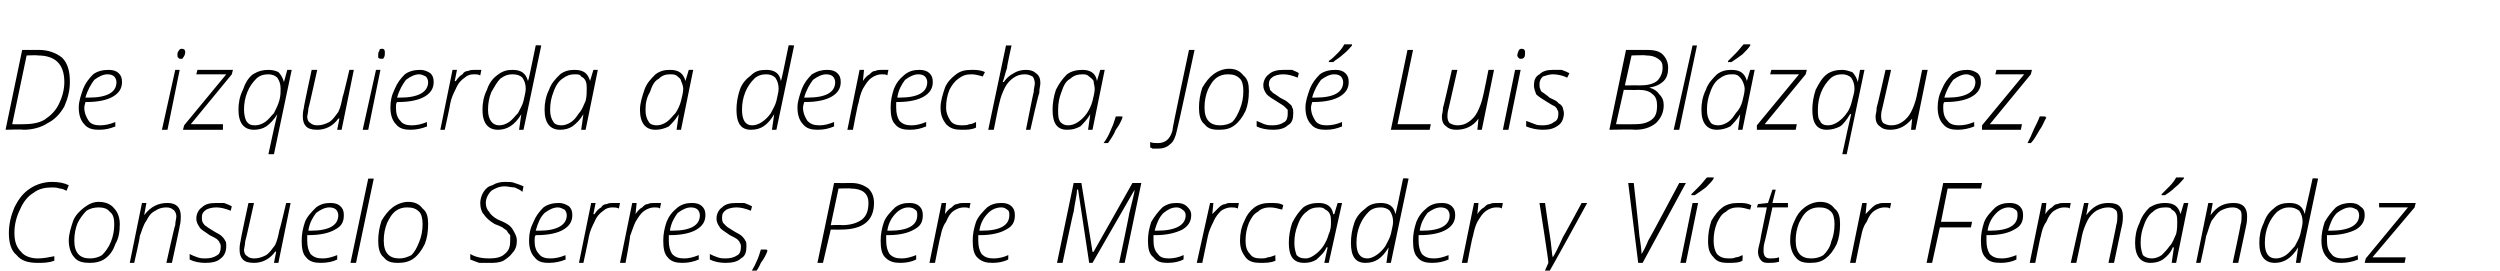
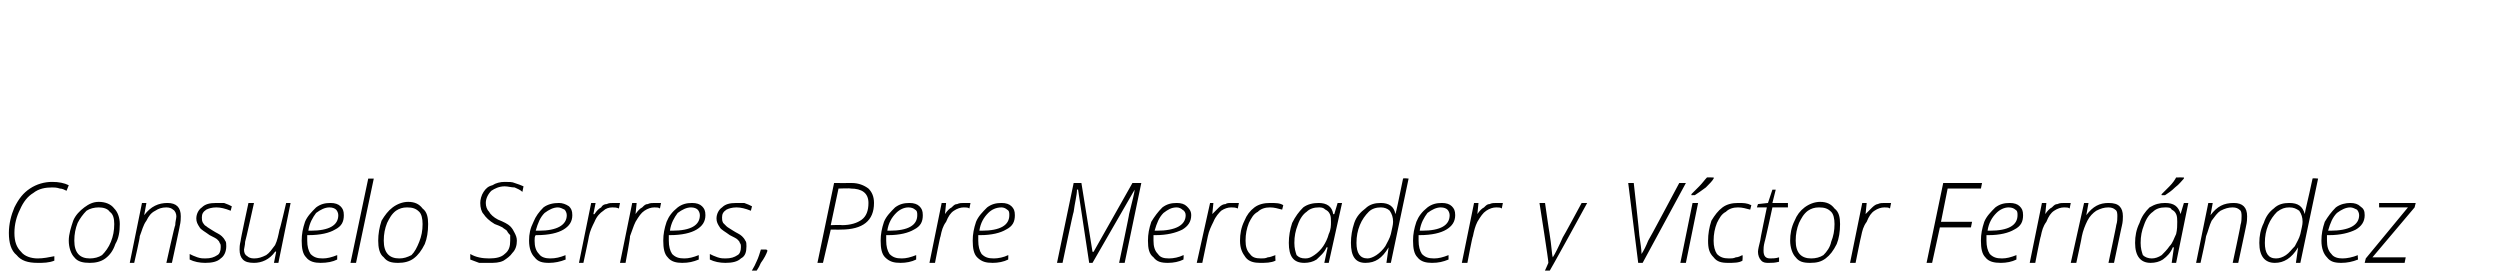
<svg xmlns="http://www.w3.org/2000/svg" version="1.1" width="225.4px" height="24.4px" viewBox="0 -4 225.4 24.4" style="top:-4px">
  <desc>De izquierda a derecha, Jos Luis Bl zquez, Consuelo Serres, Pere Mercader y V ctor Fern ndez</desc>
  <defs />
  <g id="Polygon95345">
    <path d="M 4.7 12.9 C 4.1 12.9 3.5 13 3 13.4 C 2.5 13.7 2.1 14.2 1.8 14.9 C 1.5 15.5 1.3 16.2 1.3 17 C 1.3 17.8 1.5 18.3 1.9 18.7 C 2.2 19.1 2.8 19.3 3.4 19.3 C 3.9 19.3 4.4 19.2 4.9 19.1 C 4.9 19.1 4.9 19.5 4.9 19.5 C 4.4 19.7 3.9 19.7 3.4 19.7 C 2.5 19.7 1.9 19.5 1.5 19 C 1 18.6 0.8 17.9 0.8 17 C 0.8 16.2 1 15.4 1.3 14.7 C 1.7 13.9 2.1 13.4 2.7 13 C 3.3 12.6 4 12.4 4.7 12.4 C 5.3 12.4 5.8 12.5 6.2 12.7 C 6.2 12.7 6 13.2 6 13.2 C 5.8 13.1 5.6 13 5.4 13 C 5.1 12.9 4.9 12.9 4.7 12.9 Z M 8.9 14.2 C 9.5 14.2 10 14.4 10.3 14.8 C 10.6 15.1 10.8 15.6 10.8 16.2 C 10.8 16.9 10.7 17.5 10.4 18 C 10.2 18.6 9.9 19 9.5 19.3 C 9.1 19.6 8.6 19.7 8.1 19.7 C 7.5 19.7 7 19.6 6.7 19.2 C 6.4 18.9 6.2 18.3 6.2 17.7 C 6.2 17.1 6.4 16.5 6.6 15.9 C 6.8 15.4 7.2 15 7.6 14.7 C 8 14.4 8.4 14.2 8.9 14.2 Z M 8.9 14.7 C 8.5 14.7 8.1 14.8 7.8 15 C 7.5 15.3 7.2 15.7 7 16.1 C 6.8 16.6 6.7 17.1 6.7 17.7 C 6.7 18.8 7.2 19.3 8.1 19.3 C 8.5 19.3 8.9 19.2 9.2 19 C 9.5 18.7 9.8 18.3 10 17.8 C 10.2 17.3 10.3 16.8 10.3 16.2 C 10.3 15.7 10.2 15.3 9.9 15.1 C 9.7 14.8 9.3 14.7 8.9 14.7 Z M 15 19.7 C 15 19.7 15.76 16.27 15.8 16.3 C 15.8 16 15.9 15.7 15.9 15.5 C 15.9 15.3 15.8 15 15.6 14.9 C 15.5 14.8 15.3 14.7 15 14.7 C 14.6 14.7 14.3 14.8 14 15 C 13.6 15.2 13.4 15.5 13.2 15.9 C 12.9 16.3 12.8 16.8 12.6 17.3 C 12.65 17.32 12.1 19.7 12.1 19.7 L 11.7 19.7 L 12.8 14.3 L 13.2 14.3 L 13 15.4 C 13 15.4 13.05 15.42 13 15.4 C 13.6 14.6 14.3 14.3 15.1 14.3 C 15.5 14.3 15.8 14.4 16 14.6 C 16.2 14.8 16.3 15.1 16.3 15.5 C 16.3 15.7 16.3 16 16.2 16.4 C 16.23 16.36 15.5 19.7 15.5 19.7 L 15 19.7 Z M 20.4 18.2 C 20.4 18.7 20.2 19.1 19.9 19.3 C 19.6 19.6 19.1 19.7 18.5 19.7 C 18 19.7 17.5 19.6 17.1 19.4 C 17.1 19.4 17.1 18.9 17.1 18.9 C 17.3 19 17.5 19.1 17.8 19.2 C 18.1 19.3 18.3 19.3 18.5 19.3 C 19 19.3 19.3 19.2 19.6 19 C 19.8 18.9 19.9 18.6 19.9 18.3 C 19.9 18.1 19.9 18 19.8 17.9 C 19.8 17.8 19.7 17.7 19.6 17.6 C 19.5 17.5 19.3 17.4 18.9 17.2 C 18.5 16.9 18.1 16.7 18 16.5 C 17.8 16.2 17.7 16 17.7 15.7 C 17.7 15.3 17.9 14.9 18.2 14.7 C 18.5 14.4 18.9 14.3 19.5 14.3 C 19.7 14.3 20 14.3 20.2 14.3 C 20.5 14.4 20.7 14.5 20.9 14.6 C 20.9 14.6 20.8 15 20.8 15 C 20.3 14.8 19.9 14.7 19.5 14.7 C 19.1 14.7 18.8 14.8 18.6 14.9 C 18.3 15.1 18.2 15.3 18.2 15.6 C 18.2 15.8 18.2 15.9 18.3 16.1 C 18.4 16.2 18.4 16.3 18.6 16.4 C 18.7 16.5 18.9 16.6 19.2 16.8 C 19.5 17 19.8 17.1 20 17.3 C 20.1 17.4 20.2 17.5 20.3 17.7 C 20.4 17.8 20.4 18 20.4 18.2 Z M 22.9 14.3 C 22.9 14.3 22.14 17.75 22.1 17.8 C 22.1 18.1 22 18.4 22 18.5 C 22 18.8 22.1 19 22.3 19.1 C 22.4 19.2 22.6 19.3 22.9 19.3 C 23.3 19.3 23.6 19.2 24 19 C 24.3 18.8 24.5 18.5 24.8 18.1 C 25 17.7 25.1 17.2 25.2 16.7 C 25.24 16.71 25.8 14.3 25.8 14.3 L 26.2 14.3 L 25.1 19.7 L 24.7 19.7 L 24.9 18.7 C 24.9 18.7 24.82 18.65 24.8 18.7 C 24.3 19.4 23.6 19.7 22.9 19.7 C 22.4 19.7 22.1 19.6 21.9 19.4 C 21.7 19.2 21.6 18.9 21.6 18.5 C 21.6 18.3 21.6 18.1 21.7 17.7 C 21.66 17.71 22.4 14.3 22.4 14.3 L 22.9 14.3 Z M 30.4 19.4 C 30 19.6 29.5 19.7 28.9 19.7 C 28.4 19.7 27.9 19.6 27.6 19.2 C 27.3 18.9 27.2 18.4 27.2 17.7 C 27.2 17.1 27.3 16.6 27.5 16 C 27.7 15.5 28.1 15.1 28.5 14.7 C 28.9 14.4 29.3 14.3 29.8 14.3 C 30.2 14.3 30.5 14.4 30.7 14.6 C 30.9 14.8 31 15 31 15.4 C 31 16 30.8 16.4 30.2 16.7 C 29.7 17 28.9 17.2 27.8 17.2 C 27.8 17.2 27.7 17.2 27.7 17.2 C 27.7 17.3 27.7 17.5 27.7 17.7 C 27.7 18.2 27.8 18.6 28 18.9 C 28.3 19.2 28.6 19.3 29.1 19.3 C 29.5 19.3 29.9 19.2 30.4 19 C 30.41 18.95 30.4 19.4 30.4 19.4 C 30.4 19.4 30.41 19.41 30.4 19.4 Z M 29.7 14.7 C 29.3 14.7 28.9 14.9 28.5 15.2 C 28.2 15.6 27.9 16.1 27.8 16.8 C 27.8 16.8 28 16.8 28 16.8 C 29.7 16.8 30.5 16.3 30.5 15.4 C 30.5 15.2 30.4 15 30.3 14.9 C 30.2 14.8 30 14.7 29.7 14.7 Z M 32.1 19.7 L 31.6 19.7 L 33.2 12.1 L 33.7 12.1 L 32.1 19.7 Z M 36.8 14.2 C 37.4 14.2 37.8 14.4 38.1 14.8 C 38.5 15.1 38.6 15.6 38.6 16.2 C 38.6 16.9 38.5 17.5 38.3 18 C 38 18.6 37.7 19 37.3 19.3 C 36.9 19.6 36.4 19.7 35.9 19.7 C 35.3 19.7 34.9 19.6 34.6 19.2 C 34.2 18.9 34.1 18.3 34.1 17.7 C 34.1 17.1 34.2 16.5 34.4 15.9 C 34.7 15.4 35 15 35.4 14.7 C 35.8 14.4 36.3 14.2 36.8 14.2 Z M 36.7 14.7 C 36.3 14.7 36 14.8 35.7 15 C 35.3 15.3 35.1 15.7 34.9 16.1 C 34.7 16.6 34.6 17.1 34.6 17.7 C 34.6 18.8 35.1 19.3 36 19.3 C 36.4 19.3 36.7 19.2 37.1 19 C 37.4 18.7 37.6 18.3 37.8 17.8 C 38 17.3 38.1 16.8 38.1 16.2 C 38.1 15.7 38 15.3 37.8 15.1 C 37.5 14.8 37.2 14.7 36.7 14.7 Z M 46.6 17.7 C 46.6 18.1 46.5 18.5 46.2 18.8 C 46 19.1 45.7 19.3 45.4 19.5 C 45 19.7 44.6 19.7 44.1 19.7 C 43.8 19.7 43.5 19.7 43.2 19.7 C 42.9 19.6 42.7 19.5 42.4 19.4 C 42.4 19.4 42.4 18.9 42.4 18.9 C 42.9 19.2 43.5 19.3 44.1 19.3 C 44.7 19.3 45.2 19.2 45.5 18.9 C 45.9 18.6 46 18.2 46 17.7 C 46 17.5 46 17.4 46 17.2 C 45.9 17.1 45.8 17 45.7 16.8 C 45.6 16.7 45.4 16.6 45.3 16.5 C 45.1 16.4 44.9 16.3 44.6 16.2 C 44.1 15.9 43.8 15.6 43.6 15.3 C 43.4 15.1 43.3 14.7 43.3 14.3 C 43.3 14 43.4 13.6 43.6 13.3 C 43.8 13 44 12.8 44.4 12.7 C 44.7 12.5 45.1 12.4 45.5 12.4 C 45.9 12.4 46.2 12.4 46.4 12.5 C 46.7 12.6 47 12.7 47.2 12.8 C 47.2 12.8 47.1 13.3 47.1 13.3 C 46.9 13.1 46.6 13 46.4 12.9 C 46.1 12.9 45.8 12.8 45.5 12.8 C 45 12.8 44.6 13 44.3 13.2 C 44 13.5 43.8 13.9 43.8 14.3 C 43.8 14.6 43.9 14.9 44.1 15.1 C 44.2 15.3 44.5 15.6 44.9 15.8 C 45.4 16 45.8 16.2 46 16.4 C 46.2 16.6 46.3 16.8 46.4 17 C 46.5 17.2 46.6 17.4 46.6 17.7 Z M 51 19.4 C 50.5 19.6 50 19.7 49.5 19.7 C 48.9 19.7 48.5 19.6 48.2 19.2 C 47.9 18.9 47.7 18.4 47.7 17.7 C 47.7 17.1 47.8 16.6 48.1 16 C 48.3 15.5 48.6 15.1 49 14.7 C 49.4 14.4 49.9 14.3 50.4 14.3 C 50.7 14.3 51 14.4 51.3 14.6 C 51.5 14.8 51.6 15 51.6 15.4 C 51.6 16 51.3 16.4 50.8 16.7 C 50.3 17 49.5 17.2 48.4 17.2 C 48.4 17.2 48.3 17.2 48.3 17.2 C 48.2 17.3 48.2 17.5 48.2 17.7 C 48.2 18.2 48.3 18.6 48.6 18.9 C 48.8 19.2 49.2 19.3 49.6 19.3 C 50.1 19.3 50.5 19.2 51 19 C 50.97 18.95 51 19.4 51 19.4 C 51 19.4 50.97 19.41 51 19.4 Z M 50.3 14.7 C 49.9 14.7 49.5 14.9 49.1 15.2 C 48.7 15.6 48.5 16.1 48.3 16.8 C 48.3 16.8 48.6 16.8 48.6 16.8 C 50.2 16.8 51.1 16.3 51.1 15.4 C 51.1 15.2 51 15 50.9 14.9 C 50.7 14.8 50.5 14.7 50.3 14.7 Z M 55.3 14.3 C 55.5 14.3 55.7 14.3 55.9 14.3 C 55.9 14.3 55.8 14.8 55.8 14.8 C 55.6 14.7 55.4 14.7 55.2 14.7 C 54.9 14.7 54.6 14.8 54.4 15 C 54.1 15.2 53.8 15.5 53.6 16 C 53.4 16.4 53.2 16.8 53.1 17.3 C 53.12 17.3 52.6 19.7 52.6 19.7 L 52.2 19.7 L 53.3 14.3 L 53.7 14.3 L 53.5 15.3 C 53.5 15.3 53.56 15.34 53.6 15.3 C 53.8 15 54 14.8 54.2 14.7 C 54.3 14.5 54.5 14.4 54.7 14.4 C 54.9 14.3 55.1 14.3 55.3 14.3 Z M 59 14.3 C 59.2 14.3 59.4 14.3 59.6 14.3 C 59.6 14.3 59.5 14.8 59.5 14.8 C 59.4 14.7 59.2 14.7 59 14.7 C 58.7 14.7 58.4 14.8 58.1 15 C 57.8 15.2 57.6 15.5 57.3 16 C 57.1 16.4 57 16.8 56.8 17.3 C 56.85 17.3 56.4 19.7 56.4 19.7 L 55.9 19.7 L 57 14.3 L 57.4 14.3 L 57.3 15.3 C 57.3 15.3 57.29 15.34 57.3 15.3 C 57.5 15 57.7 14.8 57.9 14.7 C 58.1 14.5 58.2 14.4 58.4 14.4 C 58.6 14.3 58.8 14.3 59 14.3 Z M 63 19.4 C 62.5 19.6 62.1 19.7 61.5 19.7 C 61 19.7 60.5 19.6 60.2 19.2 C 59.9 18.9 59.8 18.4 59.8 17.7 C 59.8 17.1 59.9 16.6 60.1 16 C 60.3 15.5 60.6 15.1 61.1 14.7 C 61.5 14.4 61.9 14.3 62.4 14.3 C 62.8 14.3 63.1 14.4 63.3 14.6 C 63.5 14.8 63.6 15 63.6 15.4 C 63.6 16 63.3 16.4 62.8 16.7 C 62.3 17 61.5 17.2 60.4 17.2 C 60.4 17.2 60.3 17.2 60.3 17.2 C 60.3 17.3 60.3 17.5 60.3 17.7 C 60.3 18.2 60.4 18.6 60.6 18.9 C 60.9 19.2 61.2 19.3 61.7 19.3 C 62.1 19.3 62.5 19.2 63 19 C 63 18.95 63 19.4 63 19.4 C 63 19.4 63 19.41 63 19.4 Z M 62.3 14.7 C 61.9 14.7 61.5 14.9 61.1 15.2 C 60.8 15.6 60.5 16.1 60.4 16.8 C 60.4 16.8 60.6 16.8 60.6 16.8 C 62.3 16.8 63.1 16.3 63.1 15.4 C 63.1 15.2 63 15 62.9 14.9 C 62.8 14.8 62.6 14.7 62.3 14.7 Z M 67.3 18.2 C 67.3 18.7 67.2 19.1 66.8 19.3 C 66.5 19.6 66 19.7 65.4 19.7 C 64.9 19.7 64.4 19.6 64 19.4 C 64 19.4 64 18.9 64 18.9 C 64.2 19 64.4 19.1 64.7 19.2 C 65 19.3 65.2 19.3 65.4 19.3 C 65.9 19.3 66.2 19.2 66.5 19 C 66.7 18.9 66.8 18.6 66.8 18.3 C 66.8 18.1 66.8 18 66.7 17.9 C 66.7 17.8 66.6 17.7 66.5 17.6 C 66.4 17.5 66.2 17.4 65.8 17.2 C 65.4 16.9 65 16.7 64.9 16.5 C 64.7 16.2 64.6 16 64.6 15.7 C 64.6 15.3 64.8 14.9 65.1 14.7 C 65.4 14.4 65.8 14.3 66.4 14.3 C 66.6 14.3 66.9 14.3 67.1 14.3 C 67.4 14.4 67.6 14.5 67.8 14.6 C 67.8 14.6 67.7 15 67.7 15 C 67.2 14.8 66.8 14.7 66.4 14.7 C 66 14.7 65.7 14.8 65.5 14.9 C 65.2 15.1 65.1 15.3 65.1 15.6 C 65.1 15.8 65.1 15.9 65.2 16.1 C 65.3 16.2 65.4 16.3 65.5 16.4 C 65.6 16.5 65.8 16.6 66.1 16.8 C 66.4 17 66.7 17.1 66.9 17.3 C 67 17.4 67.1 17.5 67.2 17.7 C 67.3 17.8 67.3 18 67.3 18.2 Z M 69.1 18.5 C 69.1 18.5 69.19 18.6 69.2 18.6 C 69.1 18.9 68.9 19.3 68.6 19.7 C 68.4 20.2 68.1 20.6 67.8 20.9 C 67.8 20.9 67.5 20.9 67.5 20.9 C 67.7 20.5 68 20.1 68.2 19.6 C 68.4 19.2 68.5 18.8 68.6 18.5 C 68.61 18.49 69.1 18.5 69.1 18.5 Z M 78.8 14.3 C 78.8 15.9 77.8 16.7 75.8 16.7 C 75.83 16.71 74.9 16.7 74.9 16.7 L 74.2 19.7 L 73.7 19.7 L 75.2 12.5 C 75.2 12.5 76.77 12.51 76.8 12.5 C 77.4 12.5 77.9 12.7 78.3 13 C 78.6 13.3 78.8 13.7 78.8 14.3 Z M 74.9 16.3 C 74.9 16.3 75.86 16.26 75.9 16.3 C 76.7 16.3 77.3 16.1 77.7 15.8 C 78.1 15.5 78.3 15 78.3 14.3 C 78.3 13.4 77.7 13 76.7 13 C 76.67 12.96 75.6 13 75.6 13 L 74.9 16.3 Z M 82.6 19.4 C 82.2 19.6 81.7 19.7 81.2 19.7 C 80.6 19.7 80.2 19.6 79.8 19.2 C 79.5 18.9 79.4 18.4 79.4 17.7 C 79.4 17.1 79.5 16.6 79.7 16 C 79.9 15.5 80.3 15.1 80.7 14.7 C 81.1 14.4 81.5 14.3 82 14.3 C 82.4 14.3 82.7 14.4 82.9 14.6 C 83.1 14.8 83.2 15 83.2 15.4 C 83.2 16 83 16.4 82.4 16.7 C 81.9 17 81.1 17.2 80.1 17.2 C 80.1 17.2 79.9 17.2 79.9 17.2 C 79.9 17.3 79.9 17.5 79.9 17.7 C 79.9 18.2 80 18.6 80.2 18.9 C 80.5 19.2 80.8 19.3 81.3 19.3 C 81.7 19.3 82.1 19.2 82.6 19 C 82.61 18.95 82.6 19.4 82.6 19.4 C 82.6 19.4 82.61 19.41 82.6 19.4 Z M 81.9 14.7 C 81.5 14.7 81.1 14.9 80.8 15.2 C 80.4 15.6 80.1 16.1 80 16.8 C 80 16.8 80.2 16.8 80.2 16.8 C 81.9 16.8 82.7 16.3 82.7 15.4 C 82.7 15.2 82.7 15 82.5 14.9 C 82.4 14.8 82.2 14.7 81.9 14.7 Z M 86.9 14.3 C 87.2 14.3 87.4 14.3 87.5 14.3 C 87.5 14.3 87.4 14.8 87.4 14.8 C 87.3 14.7 87.1 14.7 86.9 14.7 C 86.6 14.7 86.3 14.8 86 15 C 85.7 15.2 85.5 15.5 85.3 16 C 85 16.4 84.9 16.8 84.8 17.3 C 84.76 17.3 84.3 19.7 84.3 19.7 L 83.8 19.7 L 84.9 14.3 L 85.3 14.3 L 85.2 15.3 C 85.2 15.3 85.2 15.34 85.2 15.3 C 85.4 15 85.6 14.8 85.8 14.7 C 86 14.5 86.1 14.4 86.3 14.4 C 86.5 14.3 86.7 14.3 86.9 14.3 Z M 90.9 19.4 C 90.5 19.6 90 19.7 89.5 19.7 C 88.9 19.7 88.5 19.6 88.1 19.2 C 87.8 18.9 87.7 18.4 87.7 17.7 C 87.7 17.1 87.8 16.6 88 16 C 88.2 15.5 88.6 15.1 89 14.7 C 89.4 14.4 89.8 14.3 90.3 14.3 C 90.7 14.3 91 14.4 91.2 14.6 C 91.4 14.8 91.5 15 91.5 15.4 C 91.5 16 91.3 16.4 90.7 16.7 C 90.2 17 89.4 17.2 88.4 17.2 C 88.4 17.2 88.2 17.2 88.2 17.2 C 88.2 17.3 88.2 17.5 88.2 17.7 C 88.2 18.2 88.3 18.6 88.5 18.9 C 88.8 19.2 89.1 19.3 89.6 19.3 C 90 19.3 90.5 19.2 90.9 19 C 90.92 18.95 90.9 19.4 90.9 19.4 C 90.9 19.4 90.92 19.41 90.9 19.4 Z M 90.3 14.7 C 89.8 14.7 89.4 14.9 89.1 15.2 C 88.7 15.6 88.4 16.1 88.3 16.8 C 88.3 16.8 88.5 16.8 88.5 16.8 C 90.2 16.8 91 16.3 91 15.4 C 91 15.2 91 15 90.8 14.9 C 90.7 14.8 90.5 14.7 90.3 14.7 Z M 98.6 18.7 L 102.1 12.5 L 102.9 12.5 L 101.4 19.7 L 100.9 19.7 C 100.9 19.7 101.84 15.25 101.8 15.3 C 102.1 14.1 102.3 13.3 102.3 13.1 C 102.33 13.07 102.3 13.1 102.3 13.1 L 98.5 19.7 L 98.2 19.7 L 97.2 13.1 C 97.2 13.1 97.13 13.07 97.1 13.1 C 97.1 13.6 96.9 14.3 96.8 15.1 C 96.75 15.15 95.8 19.7 95.8 19.7 L 95.3 19.7 L 96.8 12.5 L 97.5 12.5 L 98.5 18.7 L 98.6 18.7 Z M 106.7 19.4 C 106.3 19.6 105.8 19.7 105.3 19.7 C 104.7 19.7 104.3 19.6 104 19.2 C 103.6 18.9 103.5 18.4 103.5 17.7 C 103.5 17.1 103.6 16.6 103.8 16 C 104.1 15.5 104.4 15.1 104.8 14.7 C 105.2 14.4 105.6 14.3 106.1 14.3 C 106.5 14.3 106.8 14.4 107 14.6 C 107.2 14.8 107.4 15 107.4 15.4 C 107.4 16 107.1 16.4 106.6 16.7 C 106 17 105.2 17.2 104.2 17.2 C 104.2 17.2 104 17.2 104 17.2 C 104 17.3 104 17.5 104 17.7 C 104 18.2 104.1 18.6 104.4 18.9 C 104.6 19.2 104.9 19.3 105.4 19.3 C 105.8 19.3 106.3 19.2 106.7 19 C 106.74 18.95 106.7 19.4 106.7 19.4 C 106.7 19.4 106.74 19.41 106.7 19.4 Z M 106.1 14.7 C 105.6 14.7 105.3 14.9 104.9 15.2 C 104.5 15.6 104.3 16.1 104.1 16.8 C 104.1 16.8 104.3 16.8 104.3 16.8 C 106 16.8 106.9 16.3 106.9 15.4 C 106.9 15.2 106.8 15 106.6 14.9 C 106.5 14.8 106.3 14.7 106.1 14.7 Z M 111.1 14.3 C 111.3 14.3 111.5 14.3 111.7 14.3 C 111.7 14.3 111.6 14.8 111.6 14.8 C 111.4 14.7 111.2 14.7 111 14.7 C 110.7 14.7 110.4 14.8 110.1 15 C 109.9 15.2 109.6 15.5 109.4 16 C 109.2 16.4 109 16.8 108.9 17.3 C 108.9 17.3 108.4 19.7 108.4 19.7 L 107.9 19.7 L 109.1 14.3 L 109.4 14.3 L 109.3 15.3 C 109.3 15.3 109.33 15.34 109.3 15.3 C 109.6 15 109.8 14.8 109.9 14.7 C 110.1 14.5 110.3 14.4 110.5 14.4 C 110.6 14.3 110.8 14.3 111.1 14.3 Z M 115 19.5 C 114.6 19.7 114.1 19.7 113.6 19.7 C 113.1 19.7 112.6 19.6 112.3 19.2 C 112 18.8 111.8 18.4 111.8 17.7 C 111.8 17.1 111.9 16.5 112.2 15.9 C 112.4 15.4 112.7 15 113.1 14.7 C 113.5 14.4 114 14.3 114.5 14.3 C 115 14.3 115.4 14.3 115.7 14.5 C 115.7 14.5 115.6 14.9 115.6 14.9 C 115.2 14.8 114.9 14.7 114.5 14.7 C 114.1 14.7 113.7 14.8 113.4 15.1 C 113 15.3 112.8 15.7 112.6 16.1 C 112.4 16.6 112.3 17.1 112.3 17.7 C 112.3 18.2 112.4 18.6 112.7 18.9 C 112.9 19.2 113.2 19.3 113.7 19.3 C 113.9 19.3 114.1 19.3 114.3 19.2 C 114.5 19.2 114.7 19.1 115 19 C 114.96 19.02 115 19.5 115 19.5 C 115 19.5 114.96 19.47 115 19.5 Z M 118.9 14.3 C 119.6 14.3 120.1 14.6 120.2 15.3 C 120.24 15.33 120.3 15.3 120.3 15.3 L 120.6 14.3 L 121 14.3 L 119.8 19.7 L 119.4 19.7 L 119.7 18.3 C 119.7 18.3 119.62 18.31 119.6 18.3 C 119.4 18.8 119 19.1 118.7 19.4 C 118.4 19.6 118 19.7 117.6 19.7 C 116.6 19.7 116.2 19.1 116.2 17.9 C 116.2 17.3 116.3 16.7 116.5 16.1 C 116.8 15.5 117.1 15.1 117.5 14.7 C 117.9 14.4 118.4 14.3 118.9 14.3 Z M 117.7 19.3 C 118 19.3 118.2 19.2 118.5 19 C 118.8 18.8 119.1 18.5 119.3 18.2 C 119.5 17.9 119.7 17.5 119.8 17.1 C 120 16.7 120 16.3 120 16 C 120 15.8 120 15.5 119.9 15.3 C 119.8 15.1 119.7 15 119.5 14.9 C 119.3 14.7 119.1 14.7 118.9 14.7 C 118.5 14.7 118.1 14.8 117.8 15.1 C 117.5 15.3 117.2 15.7 117 16.3 C 116.8 16.8 116.7 17.3 116.7 17.9 C 116.7 18.4 116.8 18.7 116.9 19 C 117.1 19.2 117.3 19.3 117.7 19.3 Z M 124.5 14.3 C 125.2 14.3 125.7 14.6 125.8 15.3 C 125.8 15.3 125.8 15.3 125.8 15.3 C 125.9 15.1 126.1 14 126.5 12.1 C 126.55 12.05 127 12.1 127 12.1 L 125.4 19.7 L 125 19.7 L 125.2 18.3 C 125.2 18.3 125.21 18.31 125.2 18.3 C 124.6 19.3 124 19.7 123.1 19.7 C 122.2 19.7 121.8 19.1 121.8 17.9 C 121.8 17.3 121.9 16.7 122.1 16.1 C 122.3 15.5 122.7 15.1 123.1 14.8 C 123.5 14.4 124 14.3 124.5 14.3 Z M 122.3 17.9 C 122.3 18.8 122.6 19.3 123.3 19.3 C 123.5 19.3 123.8 19.2 124.1 19 C 124.4 18.8 124.7 18.5 124.9 18.2 C 125.1 17.8 125.3 17.5 125.4 17.1 C 125.5 16.6 125.6 16.3 125.6 16 C 125.6 15.6 125.5 15.3 125.3 15 C 125.1 14.8 124.8 14.7 124.5 14.7 C 124.1 14.7 123.7 14.8 123.4 15.1 C 123.1 15.4 122.8 15.8 122.6 16.3 C 122.4 16.8 122.3 17.3 122.3 17.9 C 122.3 17.9 122.3 17.9 122.3 17.9 Z M 130.6 19.4 C 130.1 19.6 129.7 19.7 129.1 19.7 C 128.6 19.7 128.1 19.6 127.8 19.2 C 127.5 18.9 127.4 18.4 127.4 17.7 C 127.4 17.1 127.5 16.6 127.7 16 C 127.9 15.5 128.2 15.1 128.7 14.7 C 129.1 14.4 129.5 14.3 130 14.3 C 130.4 14.3 130.7 14.4 130.9 14.6 C 131.1 14.8 131.2 15 131.2 15.4 C 131.2 16 130.9 16.4 130.4 16.7 C 129.9 17 129.1 17.2 128 17.2 C 128 17.2 127.9 17.2 127.9 17.2 C 127.9 17.3 127.9 17.5 127.9 17.7 C 127.9 18.2 128 18.6 128.2 18.9 C 128.5 19.2 128.8 19.3 129.3 19.3 C 129.7 19.3 130.1 19.2 130.6 19 C 130.6 18.95 130.6 19.4 130.6 19.4 C 130.6 19.4 130.6 19.41 130.6 19.4 Z M 129.9 14.7 C 129.5 14.7 129.1 14.9 128.7 15.2 C 128.4 15.6 128.1 16.1 128 16.8 C 128 16.8 128.2 16.8 128.2 16.8 C 129.9 16.8 130.7 16.3 130.7 15.4 C 130.7 15.2 130.6 15 130.5 14.9 C 130.4 14.8 130.2 14.7 129.9 14.7 Z M 134.9 14.3 C 135.1 14.3 135.3 14.3 135.5 14.3 C 135.5 14.3 135.4 14.8 135.4 14.8 C 135.3 14.7 135.1 14.7 134.9 14.7 C 134.6 14.7 134.3 14.8 134 15 C 133.7 15.2 133.5 15.5 133.2 16 C 133 16.4 132.9 16.8 132.8 17.3 C 132.75 17.3 132.3 19.7 132.3 19.7 L 131.8 19.7 L 132.9 14.3 L 133.3 14.3 L 133.2 15.3 C 133.2 15.3 133.19 15.34 133.2 15.3 C 133.4 15 133.6 14.8 133.8 14.7 C 134 14.5 134.1 14.4 134.3 14.4 C 134.5 14.3 134.7 14.3 134.9 14.3 Z M 138.8 14.3 L 139.3 14.3 C 139.3 14.3 139.69 17.02 139.7 17 C 139.9 18.2 139.9 18.9 140 19.2 C 140 19.2 140 19.2 140 19.2 C 140.2 18.9 140.5 18.3 140.9 17.4 C 140.92 17.42 142.6 14.3 142.6 14.3 L 143.1 14.3 C 143.1 14.3 139.64 20.64 139.6 20.6 C 139.4 21.1 139.2 21.3 139 21.5 C 138.9 21.7 138.7 21.8 138.5 21.9 C 138.3 22 138 22.1 137.8 22.1 C 137.5 22.1 137.3 22 137.1 22 C 137.1 22 137.1 21.5 137.1 21.5 C 137.4 21.6 137.6 21.6 137.8 21.6 C 138.1 21.6 138.3 21.6 138.5 21.4 C 138.7 21.2 139 21 139.2 20.6 C 139.4 20.2 139.5 19.9 139.6 19.7 C 139.65 19.69 138.8 14.3 138.8 14.3 Z M 148 18.9 C 148.2 18.6 148.4 18.2 148.6 17.7 C 148.62 17.73 151.4 12.5 151.4 12.5 L 152 12.5 L 148.1 19.7 L 147.7 19.7 L 146.8 12.5 L 147.3 12.5 C 147.3 12.5 147.82 17.15 147.8 17.2 C 147.9 17.9 148 18.5 148 18.9 C 148 18.9 148 18.9 148 18.9 Z M 152 19.7 L 151.5 19.7 L 152.6 14.3 L 153.1 14.3 L 152 19.7 Z M 152.5 13.5 C 152.7 13.3 152.9 13.1 153.2 12.8 C 153.5 12.5 153.7 12.2 153.9 12 C 153.86 11.99 154.5 12 154.5 12 C 154.5 12 154.53 12.1 154.5 12.1 C 154.4 12.3 154.1 12.6 153.8 12.9 C 153.4 13.2 153.1 13.4 152.8 13.6 C 152.82 13.59 152.5 13.6 152.5 13.6 C 152.5 13.6 152.49 13.49 152.5 13.5 Z M 157.1 19.5 C 156.8 19.7 156.3 19.7 155.8 19.7 C 155.2 19.7 154.8 19.6 154.5 19.2 C 154.1 18.8 154 18.4 154 17.7 C 154 17.1 154.1 16.5 154.3 15.9 C 154.6 15.4 154.9 15 155.3 14.7 C 155.7 14.4 156.2 14.3 156.7 14.3 C 157.2 14.3 157.5 14.3 157.9 14.5 C 157.9 14.5 157.8 14.9 157.8 14.9 C 157.4 14.8 157.1 14.7 156.7 14.7 C 156.3 14.7 155.9 14.8 155.6 15.1 C 155.2 15.3 155 15.7 154.8 16.1 C 154.6 16.6 154.5 17.1 154.5 17.7 C 154.5 18.2 154.6 18.6 154.8 18.9 C 155.1 19.2 155.4 19.3 155.9 19.3 C 156.1 19.3 156.3 19.3 156.5 19.2 C 156.7 19.2 156.9 19.1 157.1 19 C 157.14 19.02 157.1 19.5 157.1 19.5 C 157.1 19.5 157.14 19.47 157.1 19.5 Z M 161.2 14.3 L 161.2 14.7 L 159.8 14.7 C 159.8 14.7 159.12 17.84 159.1 17.8 C 159 18.2 159 18.4 159 18.6 C 159 19.1 159.2 19.3 159.6 19.3 C 159.8 19.3 160.1 19.3 160.4 19.2 C 160.4 19.2 160.4 19.6 160.4 19.6 C 160 19.7 159.8 19.7 159.5 19.7 C 159.2 19.7 159 19.7 158.8 19.5 C 158.6 19.3 158.5 19 158.5 18.7 C 158.5 18.5 158.6 18.1 158.7 17.7 C 158.67 17.7 159.3 14.7 159.3 14.7 L 158.4 14.7 L 158.5 14.4 L 159.4 14.3 L 159.8 13.1 L 160.1 13.1 L 159.8 14.3 L 161.2 14.3 Z M 164.1 14.2 C 164.7 14.2 165.1 14.4 165.4 14.8 C 165.8 15.1 165.9 15.6 165.9 16.2 C 165.9 16.9 165.8 17.5 165.6 18 C 165.3 18.6 165 19 164.6 19.3 C 164.2 19.6 163.8 19.7 163.2 19.7 C 162.6 19.7 162.2 19.6 161.9 19.2 C 161.6 18.9 161.4 18.3 161.4 17.7 C 161.4 17.1 161.5 16.5 161.8 15.9 C 162 15.4 162.3 15 162.7 14.7 C 163.1 14.4 163.6 14.2 164.1 14.2 Z M 164 14.7 C 163.6 14.7 163.3 14.8 163 15 C 162.6 15.3 162.4 15.7 162.2 16.1 C 162 16.6 161.9 17.1 161.9 17.7 C 161.9 18.8 162.4 19.3 163.3 19.3 C 163.7 19.3 164.1 19.2 164.4 19 C 164.7 18.7 165 18.3 165.1 17.8 C 165.3 17.3 165.4 16.8 165.4 16.2 C 165.4 15.7 165.3 15.3 165.1 15.1 C 164.8 14.8 164.5 14.7 164 14.7 Z M 169.9 14.3 C 170.2 14.3 170.4 14.3 170.5 14.3 C 170.5 14.3 170.4 14.8 170.4 14.8 C 170.3 14.7 170.1 14.7 169.9 14.7 C 169.6 14.7 169.3 14.8 169 15 C 168.7 15.2 168.5 15.5 168.3 16 C 168 16.4 167.9 16.8 167.8 17.3 C 167.78 17.3 167.3 19.7 167.3 19.7 L 166.8 19.7 L 167.9 14.3 L 168.3 14.3 L 168.2 15.3 C 168.2 15.3 168.21 15.34 168.2 15.3 C 168.5 15 168.7 14.8 168.8 14.7 C 169 14.5 169.2 14.4 169.3 14.4 C 169.5 14.3 169.7 14.3 169.9 14.3 Z M 174.2 19.7 L 173.7 19.7 L 175.2 12.5 L 178.7 12.5 L 178.6 13 L 175.6 13 L 175 16 L 177.8 16 L 177.7 16.5 L 174.9 16.5 L 174.2 19.7 Z M 181.8 19.4 C 181.4 19.6 180.9 19.7 180.4 19.7 C 179.8 19.7 179.3 19.6 179 19.2 C 178.7 18.9 178.6 18.4 178.6 17.7 C 178.6 17.1 178.7 16.6 178.9 16 C 179.1 15.5 179.5 15.1 179.9 14.7 C 180.3 14.4 180.7 14.3 181.2 14.3 C 181.6 14.3 181.9 14.4 182.1 14.6 C 182.3 14.8 182.4 15 182.4 15.4 C 182.4 16 182.2 16.4 181.6 16.7 C 181.1 17 180.3 17.2 179.3 17.2 C 179.3 17.2 179.1 17.2 179.1 17.2 C 179.1 17.3 179.1 17.5 179.1 17.7 C 179.1 18.2 179.2 18.6 179.4 18.9 C 179.7 19.2 180 19.3 180.5 19.3 C 180.9 19.3 181.3 19.2 181.8 19 C 181.81 18.95 181.8 19.4 181.8 19.4 C 181.8 19.4 181.81 19.41 181.8 19.4 Z M 181.1 14.7 C 180.7 14.7 180.3 14.9 180 15.2 C 179.6 15.6 179.3 16.1 179.2 16.8 C 179.2 16.8 179.4 16.8 179.4 16.8 C 181.1 16.8 181.9 16.3 181.9 15.4 C 181.9 15.2 181.9 15 181.7 14.9 C 181.6 14.8 181.4 14.7 181.1 14.7 Z M 186.1 14.3 C 186.4 14.3 186.6 14.3 186.7 14.3 C 186.7 14.3 186.6 14.8 186.6 14.8 C 186.5 14.7 186.3 14.7 186.1 14.7 C 185.8 14.7 185.5 14.8 185.2 15 C 184.9 15.2 184.7 15.5 184.5 16 C 184.2 16.4 184.1 16.8 184 17.3 C 183.96 17.3 183.5 19.7 183.5 19.7 L 183 19.7 L 184.1 14.3 L 184.5 14.3 L 184.4 15.3 C 184.4 15.3 184.4 15.34 184.4 15.3 C 184.6 15 184.8 14.8 185 14.7 C 185.2 14.5 185.3 14.4 185.5 14.4 C 185.7 14.3 185.9 14.3 186.1 14.3 Z M 190.1 19.7 C 190.1 19.7 190.83 16.27 190.8 16.3 C 190.9 16 190.9 15.7 190.9 15.5 C 190.9 15.3 190.9 15 190.7 14.9 C 190.6 14.8 190.4 14.7 190.1 14.7 C 189.7 14.7 189.4 14.8 189 15 C 188.7 15.2 188.4 15.5 188.2 15.9 C 188 16.3 187.8 16.8 187.7 17.3 C 187.72 17.32 187.2 19.7 187.2 19.7 L 186.7 19.7 L 187.9 14.3 L 188.3 14.3 L 188.1 15.4 C 188.1 15.4 188.12 15.42 188.1 15.4 C 188.7 14.6 189.3 14.3 190.1 14.3 C 190.6 14.3 190.9 14.4 191.1 14.6 C 191.3 14.8 191.4 15.1 191.4 15.5 C 191.4 15.7 191.4 16 191.3 16.4 C 191.3 16.36 190.6 19.7 190.6 19.7 L 190.1 19.7 Z M 195.2 14.3 C 196 14.3 196.4 14.6 196.6 15.3 C 196.56 15.33 196.6 15.3 196.6 15.3 L 196.9 14.3 L 197.3 14.3 L 196.2 19.7 L 195.8 19.7 L 196 18.3 C 196 18.3 195.94 18.31 195.9 18.3 C 195.7 18.8 195.4 19.1 195 19.4 C 194.7 19.6 194.3 19.7 193.9 19.7 C 193 19.7 192.5 19.1 192.5 17.9 C 192.5 17.3 192.6 16.7 192.9 16.1 C 193.1 15.5 193.4 15.1 193.8 14.7 C 194.3 14.4 194.7 14.3 195.2 14.3 Z M 194 19.3 C 194.3 19.3 194.6 19.2 194.9 19 C 195.1 18.8 195.4 18.5 195.6 18.2 C 195.9 17.9 196 17.5 196.2 17.1 C 196.3 16.7 196.3 16.3 196.3 16 C 196.3 15.8 196.3 15.5 196.2 15.3 C 196.1 15.1 196 15 195.8 14.9 C 195.7 14.7 195.5 14.7 195.2 14.7 C 194.8 14.7 194.4 14.8 194.1 15.1 C 193.8 15.3 193.5 15.7 193.3 16.3 C 193.1 16.8 193 17.3 193 17.9 C 193 18.4 193.1 18.7 193.2 19 C 193.4 19.2 193.7 19.3 194 19.3 Z M 194.9 13.5 C 195.1 13.3 195.3 13.1 195.6 12.8 C 195.9 12.5 196.1 12.2 196.2 12 C 196.23 11.99 196.9 12 196.9 12 C 196.9 12 196.9 12.1 196.9 12.1 C 196.7 12.3 196.5 12.6 196.1 12.9 C 195.8 13.2 195.5 13.4 195.2 13.6 C 195.19 13.59 194.9 13.6 194.9 13.6 C 194.9 13.6 194.86 13.49 194.9 13.5 Z M 201.3 19.7 C 201.3 19.7 202.04 16.27 202 16.3 C 202.1 16 202.1 15.7 202.1 15.5 C 202.1 15.3 202.1 15 201.9 14.9 C 201.8 14.8 201.6 14.7 201.3 14.7 C 200.9 14.7 200.6 14.8 200.2 15 C 199.9 15.2 199.7 15.5 199.4 15.9 C 199.2 16.3 199.1 16.8 198.9 17.3 C 198.93 17.32 198.4 19.7 198.4 19.7 L 198 19.7 L 199.1 14.3 L 199.5 14.3 L 199.3 15.4 C 199.3 15.4 199.33 15.42 199.3 15.4 C 199.9 14.6 200.5 14.3 201.4 14.3 C 201.8 14.3 202.1 14.4 202.3 14.6 C 202.5 14.8 202.6 15.1 202.6 15.5 C 202.6 15.7 202.6 16 202.5 16.4 C 202.52 16.36 201.8 19.7 201.8 19.7 L 201.3 19.7 Z M 206.4 14.3 C 207.2 14.3 207.6 14.6 207.8 15.3 C 207.8 15.3 207.8 15.3 207.8 15.3 C 207.8 15.1 208.1 14 208.5 12.1 C 208.5 12.05 209 12.1 209 12.1 L 207.4 19.7 L 207 19.7 L 207.2 18.3 C 207.2 18.3 207.16 18.31 207.2 18.3 C 206.6 19.3 205.9 19.7 205.1 19.7 C 204.2 19.7 203.7 19.1 203.7 17.9 C 203.7 17.3 203.8 16.7 204.1 16.1 C 204.3 15.5 204.6 15.1 205 14.8 C 205.4 14.4 205.9 14.3 206.4 14.3 Z M 204.2 17.9 C 204.2 18.8 204.5 19.3 205.2 19.3 C 205.5 19.3 205.8 19.2 206.1 19 C 206.4 18.8 206.6 18.5 206.9 18.2 C 207.1 17.8 207.3 17.5 207.4 17.1 C 207.5 16.6 207.6 16.3 207.6 16 C 207.6 15.6 207.5 15.3 207.3 15 C 207 14.8 206.8 14.7 206.4 14.7 C 206 14.7 205.7 14.8 205.3 15.1 C 205 15.4 204.7 15.8 204.5 16.3 C 204.3 16.8 204.2 17.3 204.2 17.9 C 204.2 17.9 204.2 17.9 204.2 17.9 Z M 212.6 19.4 C 212.1 19.6 211.6 19.7 211.1 19.7 C 210.5 19.7 210.1 19.6 209.8 19.2 C 209.5 18.9 209.3 18.4 209.3 17.7 C 209.3 17.1 209.4 16.6 209.6 16 C 209.9 15.5 210.2 15.1 210.6 14.7 C 211 14.4 211.5 14.3 211.9 14.3 C 212.3 14.3 212.6 14.4 212.8 14.6 C 213.1 14.8 213.2 15 213.2 15.4 C 213.2 16 212.9 16.4 212.4 16.7 C 211.8 17 211 17.2 210 17.2 C 210 17.2 209.8 17.2 209.8 17.2 C 209.8 17.3 209.8 17.5 209.8 17.7 C 209.8 18.2 209.9 18.6 210.2 18.9 C 210.4 19.2 210.8 19.3 211.2 19.3 C 211.6 19.3 212.1 19.2 212.6 19 C 212.55 18.95 212.6 19.4 212.6 19.4 C 212.6 19.4 212.55 19.41 212.6 19.4 Z M 211.9 14.7 C 211.5 14.7 211.1 14.9 210.7 15.2 C 210.3 15.6 210.1 16.1 209.9 16.8 C 209.9 16.8 210.1 16.8 210.1 16.8 C 211.8 16.8 212.7 16.3 212.7 15.4 C 212.7 15.2 212.6 15 212.5 14.9 C 212.3 14.8 212.1 14.7 211.9 14.7 Z M 216.8 19.7 L 213.2 19.7 L 213.3 19.3 L 217.1 14.7 L 214.5 14.7 L 214.5 14.3 L 217.8 14.3 L 217.7 14.7 L 213.9 19.2 L 216.9 19.2 L 216.8 19.7 Z " stroke="none" fill="#000" />
  </g>
  <g id="Polygon95344">
-     <path d="M 6.3 3.4 C 6.3 4.2 6.1 4.9 5.8 5.6 C 5.4 6.3 4.9 6.8 4.3 7.1 C 3.7 7.5 2.9 7.7 2.1 7.7 C 2.11 7.65 0.5 7.7 0.5 7.7 L 2 0.5 C 2 0.5 3.5 0.51 3.5 0.5 C 4.4 0.5 5.1 0.8 5.6 1.2 C 6.1 1.7 6.3 2.4 6.3 3.4 Z M 2.1 7.2 C 2.8 7.2 3.5 7.1 4 6.8 C 4.6 6.4 5 6 5.3 5.4 C 5.6 4.8 5.8 4.1 5.8 3.4 C 5.8 1.8 5 1 3.4 1 C 3.43 0.96 2.4 1 2.4 1 L 1.1 7.2 C 1.1 7.2 2.1 7.21 2.1 7.2 Z M 10.4 7.4 C 9.9 7.6 9.5 7.7 8.9 7.7 C 8.4 7.7 7.9 7.6 7.6 7.2 C 7.3 6.9 7.1 6.4 7.1 5.7 C 7.1 5.1 7.3 4.6 7.5 4 C 7.7 3.5 8 3.1 8.4 2.7 C 8.8 2.4 9.3 2.3 9.8 2.3 C 10.2 2.3 10.5 2.4 10.7 2.6 C 10.9 2.8 11 3 11 3.4 C 11 4 10.7 4.4 10.2 4.7 C 9.7 5 8.9 5.2 7.8 5.2 C 7.8 5.2 7.7 5.2 7.7 5.2 C 7.7 5.3 7.6 5.5 7.6 5.7 C 7.6 6.2 7.8 6.6 8 6.9 C 8.2 7.2 8.6 7.3 9 7.3 C 9.5 7.3 9.9 7.2 10.4 7 C 10.39 6.95 10.4 7.4 10.4 7.4 C 10.4 7.4 10.39 7.41 10.4 7.4 Z M 9.7 2.7 C 9.3 2.7 8.9 2.9 8.5 3.2 C 8.2 3.6 7.9 4.1 7.7 4.8 C 7.7 4.8 8 4.8 8 4.8 C 9.7 4.8 10.5 4.3 10.5 3.4 C 10.5 3.2 10.4 3 10.3 2.9 C 10.2 2.8 10 2.7 9.7 2.7 Z M 15.1 7.7 L 14.6 7.7 L 15.8 2.3 L 16.2 2.3 L 15.1 7.7 Z M 16 1 C 16 0.8 16 0.7 16.1 0.6 C 16.2 0.4 16.3 0.4 16.4 0.4 C 16.6 0.4 16.7 0.5 16.7 0.7 C 16.7 0.9 16.6 1.1 16.5 1.2 C 16.5 1.3 16.4 1.3 16.3 1.3 C 16.2 1.3 16.1 1.3 16.1 1.2 C 16 1.2 16 1.1 16 1 Z M 20.1 7.7 L 16.5 7.7 L 16.6 7.3 L 20.4 2.7 L 17.7 2.7 L 17.8 2.3 L 21 2.3 L 20.9 2.7 L 17.2 7.2 L 20.1 7.2 L 20.1 7.7 Z M 24.2 2.3 C 24.6 2.3 24.9 2.4 25.1 2.5 C 25.3 2.7 25.5 3 25.6 3.4 C 25.58 3.36 25.6 3.4 25.6 3.4 L 25.9 2.3 L 26.3 2.3 L 24.7 9.9 L 24.2 9.9 L 24.7 7.6 L 25 6.3 C 25 6.3 24.97 6.27 25 6.3 C 24.7 6.8 24.3 7.2 24 7.4 C 23.7 7.6 23.3 7.7 22.9 7.7 C 22 7.7 21.5 7.1 21.5 5.9 C 21.5 5.3 21.6 4.7 21.9 4.1 C 22.1 3.5 22.4 3 22.8 2.7 C 23.3 2.4 23.7 2.3 24.2 2.3 Z M 23 7.3 C 23.3 7.3 23.6 7.2 23.9 7 C 24.2 6.8 24.4 6.5 24.7 6.2 C 24.9 5.8 25.1 5.4 25.2 5 C 25.3 4.6 25.3 4.3 25.3 4 C 25.3 3.6 25.2 3.3 25 3 C 24.8 2.8 24.5 2.7 24.2 2.7 C 23.8 2.7 23.4 2.8 23.1 3.1 C 22.8 3.4 22.5 3.8 22.3 4.3 C 22.1 4.8 22 5.3 22 5.9 C 22 6.3 22.1 6.7 22.2 6.9 C 22.4 7.2 22.6 7.3 23 7.3 Z M 28.6 2.3 C 28.6 2.3 27.84 5.75 27.8 5.8 C 27.8 6.1 27.7 6.4 27.7 6.5 C 27.7 6.8 27.8 7 28 7.1 C 28.1 7.2 28.3 7.3 28.6 7.3 C 29 7.3 29.3 7.2 29.7 7 C 30 6.8 30.2 6.5 30.5 6.1 C 30.7 5.7 30.8 5.2 30.9 4.7 C 30.94 4.71 31.5 2.3 31.5 2.3 L 31.9 2.3 L 30.8 7.7 L 30.4 7.7 L 30.6 6.7 C 30.6 6.7 30.52 6.65 30.5 6.7 C 30 7.4 29.3 7.7 28.6 7.7 C 28.1 7.7 27.8 7.6 27.6 7.4 C 27.4 7.2 27.3 6.9 27.3 6.5 C 27.3 6.3 27.3 6.1 27.4 5.7 C 27.36 5.71 28.1 2.3 28.1 2.3 L 28.6 2.3 Z M 33.2 7.7 L 32.7 7.7 L 33.9 2.3 L 34.3 2.3 L 33.2 7.7 Z M 34.1 1 C 34.1 0.8 34.1 0.7 34.2 0.6 C 34.2 0.4 34.3 0.4 34.5 0.4 C 34.6 0.4 34.7 0.5 34.7 0.7 C 34.7 0.9 34.7 1.1 34.6 1.2 C 34.6 1.3 34.5 1.3 34.4 1.3 C 34.3 1.3 34.2 1.3 34.1 1.2 C 34.1 1.2 34.1 1.1 34.1 1 Z M 38.5 7.4 C 38 7.6 37.5 7.7 37 7.7 C 36.5 7.7 36 7.6 35.7 7.2 C 35.4 6.9 35.2 6.4 35.2 5.7 C 35.2 5.1 35.3 4.6 35.6 4 C 35.8 3.5 36.1 3.1 36.5 2.7 C 36.9 2.4 37.4 2.3 37.9 2.3 C 38.2 2.3 38.5 2.4 38.8 2.6 C 39 2.8 39.1 3 39.1 3.4 C 39.1 4 38.8 4.4 38.3 4.7 C 37.8 5 37 5.2 35.9 5.2 C 35.9 5.2 35.8 5.2 35.8 5.2 C 35.7 5.3 35.7 5.5 35.7 5.7 C 35.7 6.2 35.8 6.6 36.1 6.9 C 36.3 7.2 36.7 7.3 37.1 7.3 C 37.6 7.3 38 7.2 38.5 7 C 38.48 6.95 38.5 7.4 38.5 7.4 C 38.5 7.4 38.48 7.41 38.5 7.4 Z M 37.8 2.7 C 37.4 2.7 37 2.9 36.6 3.2 C 36.3 3.6 36 4.1 35.8 4.8 C 35.8 4.8 36.1 4.8 36.1 4.8 C 37.7 4.8 38.6 4.3 38.6 3.4 C 38.6 3.2 38.5 3 38.4 2.9 C 38.2 2.8 38 2.7 37.8 2.7 Z M 42.8 2.3 C 43 2.3 43.2 2.3 43.4 2.3 C 43.4 2.3 43.3 2.8 43.3 2.8 C 43.1 2.7 43 2.7 42.7 2.7 C 42.4 2.7 42.1 2.8 41.9 3 C 41.6 3.2 41.3 3.5 41.1 4 C 40.9 4.4 40.7 4.8 40.6 5.3 C 40.63 5.3 40.1 7.7 40.1 7.7 L 39.7 7.7 L 40.8 2.3 L 41.2 2.3 L 41 3.3 C 41 3.3 41.07 3.34 41.1 3.3 C 41.3 3 41.5 2.8 41.7 2.7 C 41.8 2.5 42 2.4 42.2 2.4 C 42.4 2.3 42.6 2.3 42.8 2.3 Z M 46.2 2.3 C 47 2.3 47.4 2.6 47.6 3.3 C 47.6 3.3 47.6 3.3 47.6 3.3 C 47.7 3.1 47.9 2 48.3 0.1 C 48.31 0.05 48.8 0.1 48.8 0.1 L 47.2 7.7 L 46.8 7.7 L 47 6.3 C 47 6.3 46.97 6.31 47 6.3 C 46.4 7.3 45.7 7.7 44.9 7.7 C 44 7.7 43.5 7.1 43.5 5.9 C 43.5 5.3 43.6 4.7 43.9 4.1 C 44.1 3.5 44.4 3.1 44.8 2.8 C 45.3 2.4 45.7 2.3 46.2 2.3 Z M 44 5.9 C 44 6.8 44.4 7.3 45 7.3 C 45.3 7.3 45.6 7.2 45.9 7 C 46.2 6.8 46.4 6.5 46.7 6.2 C 46.9 5.8 47.1 5.5 47.2 5.1 C 47.3 4.6 47.4 4.3 47.4 4 C 47.4 3.6 47.3 3.3 47.1 3 C 46.9 2.8 46.6 2.7 46.2 2.7 C 45.8 2.7 45.5 2.8 45.1 3.1 C 44.8 3.4 44.6 3.8 44.3 4.3 C 44.1 4.8 44 5.3 44 5.9 C 44 5.9 44 5.9 44 5.9 Z M 51.8 2.3 C 52.6 2.3 53 2.6 53.2 3.3 C 53.18 3.33 53.2 3.3 53.2 3.3 L 53.5 2.3 L 53.9 2.3 L 52.8 7.7 L 52.4 7.7 L 52.6 6.3 C 52.6 6.3 52.56 6.31 52.6 6.3 C 52.3 6.8 52 7.1 51.6 7.4 C 51.3 7.6 50.9 7.7 50.5 7.7 C 49.6 7.7 49.1 7.1 49.1 5.9 C 49.1 5.3 49.2 4.7 49.5 4.1 C 49.7 3.5 50.1 3.1 50.5 2.7 C 50.9 2.4 51.3 2.3 51.8 2.3 Z M 50.6 7.3 C 50.9 7.3 51.2 7.2 51.5 7 C 51.8 6.8 52 6.5 52.2 6.2 C 52.5 5.9 52.6 5.5 52.8 5.1 C 52.9 4.7 52.9 4.3 52.9 4 C 52.9 3.8 52.9 3.5 52.8 3.3 C 52.7 3.1 52.6 3 52.4 2.9 C 52.3 2.7 52.1 2.7 51.8 2.7 C 51.4 2.7 51.1 2.8 50.7 3.1 C 50.4 3.3 50.1 3.7 49.9 4.3 C 49.7 4.8 49.6 5.3 49.6 5.9 C 49.6 6.4 49.7 6.7 49.9 7 C 50 7.2 50.3 7.3 50.6 7.3 Z M 60.4 2.3 C 61.2 2.3 61.6 2.6 61.8 3.3 C 61.8 3.33 61.8 3.3 61.8 3.3 L 62.1 2.3 L 62.5 2.3 L 61.4 7.7 L 61 7.7 L 61.2 6.3 C 61.2 6.3 61.18 6.31 61.2 6.3 C 60.9 6.8 60.6 7.1 60.3 7.4 C 59.9 7.6 59.5 7.7 59.1 7.7 C 58.2 7.7 57.7 7.1 57.7 5.9 C 57.7 5.3 57.9 4.7 58.1 4.1 C 58.3 3.5 58.7 3.1 59.1 2.7 C 59.5 2.4 59.9 2.3 60.4 2.3 Z M 59.2 7.3 C 59.5 7.3 59.8 7.2 60.1 7 C 60.4 6.8 60.6 6.5 60.9 6.2 C 61.1 5.9 61.3 5.5 61.4 5.1 C 61.5 4.7 61.6 4.3 61.6 4 C 61.6 3.8 61.5 3.5 61.4 3.3 C 61.4 3.1 61.2 3 61.1 2.9 C 60.9 2.7 60.7 2.7 60.4 2.7 C 60 2.7 59.7 2.8 59.4 3.1 C 59 3.3 58.8 3.7 58.6 4.3 C 58.3 4.8 58.2 5.3 58.2 5.9 C 58.2 6.4 58.3 6.7 58.5 7 C 58.6 7.2 58.9 7.3 59.2 7.3 Z M 69.1 2.3 C 69.8 2.3 70.3 2.6 70.4 3.3 C 70.4 3.3 70.4 3.3 70.4 3.3 C 70.5 3.1 70.7 2 71.1 0.1 C 71.14 0.05 71.6 0.1 71.6 0.1 L 70 7.7 L 69.6 7.7 L 69.8 6.3 C 69.8 6.3 69.8 6.31 69.8 6.3 C 69.2 7.3 68.6 7.7 67.7 7.7 C 66.8 7.7 66.4 7.1 66.4 5.9 C 66.4 5.3 66.5 4.7 66.7 4.1 C 66.9 3.5 67.3 3.1 67.7 2.8 C 68.1 2.4 68.5 2.3 69.1 2.3 Z M 66.9 5.9 C 66.9 6.8 67.2 7.3 67.8 7.3 C 68.1 7.3 68.4 7.2 68.7 7 C 69 6.8 69.3 6.5 69.5 6.2 C 69.7 5.8 69.9 5.5 70 5.1 C 70.1 4.6 70.2 4.3 70.2 4 C 70.2 3.6 70.1 3.3 69.9 3 C 69.7 2.8 69.4 2.7 69.1 2.7 C 68.7 2.7 68.3 2.8 68 3.1 C 67.7 3.4 67.4 3.8 67.2 4.3 C 67 4.8 66.9 5.3 66.9 5.9 C 66.9 5.9 66.9 5.9 66.9 5.9 Z M 75.2 7.4 C 74.7 7.6 74.3 7.7 73.7 7.7 C 73.2 7.7 72.7 7.6 72.4 7.2 C 72.1 6.9 71.9 6.4 71.9 5.7 C 71.9 5.1 72.1 4.6 72.3 4 C 72.5 3.5 72.8 3.1 73.2 2.7 C 73.7 2.4 74.1 2.3 74.6 2.3 C 75 2.3 75.3 2.4 75.5 2.6 C 75.7 2.8 75.8 3 75.8 3.4 C 75.8 4 75.5 4.4 75 4.7 C 74.5 5 73.7 5.2 72.6 5.2 C 72.6 5.2 72.5 5.2 72.5 5.2 C 72.5 5.3 72.4 5.5 72.4 5.7 C 72.4 6.2 72.6 6.6 72.8 6.9 C 73.1 7.2 73.4 7.3 73.9 7.3 C 74.3 7.3 74.7 7.2 75.2 7 C 75.2 6.95 75.2 7.4 75.2 7.4 C 75.2 7.4 75.2 7.41 75.2 7.4 Z M 74.5 2.7 C 74.1 2.7 73.7 2.9 73.3 3.2 C 73 3.6 72.7 4.1 72.5 4.8 C 72.5 4.8 72.8 4.8 72.8 4.8 C 74.5 4.8 75.3 4.3 75.3 3.4 C 75.3 3.2 75.2 3 75.1 2.9 C 75 2.8 74.8 2.7 74.5 2.7 Z M 79.5 2.3 C 79.7 2.3 79.9 2.3 80.1 2.3 C 80.1 2.3 80 2.8 80 2.8 C 79.9 2.7 79.7 2.7 79.5 2.7 C 79.2 2.7 78.9 2.8 78.6 3 C 78.3 3.2 78.1 3.5 77.8 4 C 77.6 4.4 77.5 4.8 77.4 5.3 C 77.35 5.3 76.9 7.7 76.9 7.7 L 76.4 7.7 L 77.5 2.3 L 77.9 2.3 L 77.8 3.3 C 77.8 3.3 77.79 3.34 77.8 3.3 C 78 3 78.2 2.8 78.4 2.7 C 78.6 2.5 78.7 2.4 78.9 2.4 C 79.1 2.3 79.3 2.3 79.5 2.3 Z M 83.5 7.4 C 83 7.6 82.6 7.7 82 7.7 C 81.5 7.7 81 7.6 80.7 7.2 C 80.4 6.9 80.3 6.4 80.3 5.7 C 80.3 5.1 80.4 4.6 80.6 4 C 80.8 3.5 81.1 3.1 81.6 2.7 C 82 2.4 82.4 2.3 82.9 2.3 C 83.3 2.3 83.6 2.4 83.8 2.6 C 84 2.8 84.1 3 84.1 3.4 C 84.1 4 83.8 4.4 83.3 4.7 C 82.8 5 82 5.2 80.9 5.2 C 80.9 5.2 80.8 5.2 80.8 5.2 C 80.8 5.3 80.8 5.5 80.8 5.7 C 80.8 6.2 80.9 6.6 81.1 6.9 C 81.4 7.2 81.7 7.3 82.2 7.3 C 82.6 7.3 83 7.2 83.5 7 C 83.51 6.95 83.5 7.4 83.5 7.4 C 83.5 7.4 83.51 7.41 83.5 7.4 Z M 82.8 2.7 C 82.4 2.7 82 2.9 81.6 3.2 C 81.3 3.6 81 4.1 80.9 4.8 C 80.9 4.8 81.1 4.8 81.1 4.8 C 82.8 4.8 83.6 4.3 83.6 3.4 C 83.6 3.2 83.5 3 83.4 2.9 C 83.3 2.8 83.1 2.7 82.8 2.7 Z M 88 7.5 C 87.6 7.7 87.2 7.7 86.7 7.7 C 86.1 7.7 85.7 7.6 85.3 7.2 C 85 6.8 84.8 6.4 84.8 5.7 C 84.8 5.1 85 4.5 85.2 3.9 C 85.4 3.4 85.8 3 86.2 2.7 C 86.6 2.4 87 2.3 87.6 2.3 C 88 2.3 88.4 2.3 88.8 2.5 C 88.8 2.5 88.6 2.9 88.6 2.9 C 88.3 2.8 87.9 2.7 87.6 2.7 C 87.1 2.7 86.8 2.8 86.4 3.1 C 86.1 3.3 85.8 3.7 85.6 4.1 C 85.4 4.6 85.3 5.1 85.3 5.7 C 85.3 6.2 85.5 6.6 85.7 6.9 C 85.9 7.2 86.3 7.3 86.7 7.3 C 86.9 7.3 87.2 7.3 87.4 7.2 C 87.6 7.2 87.8 7.1 88 7 C 88 7.02 88 7.5 88 7.5 C 88 7.5 88 7.47 88 7.5 Z M 92.5 7.7 C 92.5 7.7 93.18 4.27 93.2 4.3 C 93.2 4 93.3 3.7 93.3 3.5 C 93.3 3.3 93.2 3 93.1 2.9 C 92.9 2.8 92.7 2.7 92.4 2.7 C 92 2.7 91.7 2.8 91.4 3 C 91.1 3.2 90.8 3.5 90.6 3.9 C 90.4 4.3 90.2 4.8 90.1 5.3 C 90.07 5.32 89.6 7.7 89.6 7.7 L 89.1 7.7 L 90.7 0.1 L 91.2 0.1 C 91.2 0.1 90.76 2.06 90.8 2.1 C 90.6 2.7 90.5 3.2 90.4 3.4 C 90.4 3.4 90.5 3.4 90.5 3.4 C 90.7 3.1 91 2.8 91.4 2.6 C 91.7 2.4 92.1 2.3 92.5 2.3 C 92.9 2.3 93.2 2.4 93.4 2.6 C 93.7 2.8 93.8 3.1 93.8 3.5 C 93.8 3.7 93.7 4 93.7 4.4 C 93.65 4.36 92.9 7.7 92.9 7.7 L 92.5 7.7 Z M 97.6 2.3 C 98.3 2.3 98.8 2.6 98.9 3.3 C 98.92 3.33 98.9 3.3 98.9 3.3 L 99.2 2.3 L 99.6 2.3 L 98.5 7.7 L 98.1 7.7 L 98.3 6.3 C 98.3 6.3 98.3 6.31 98.3 6.3 C 98 6.8 97.7 7.1 97.4 7.4 C 97 7.6 96.7 7.7 96.2 7.7 C 95.3 7.7 94.9 7.1 94.9 5.9 C 94.9 5.3 95 4.7 95.2 4.1 C 95.5 3.5 95.8 3.1 96.2 2.7 C 96.6 2.4 97.1 2.3 97.6 2.3 Z M 96.3 7.3 C 96.6 7.3 96.9 7.2 97.2 7 C 97.5 6.8 97.8 6.5 98 6.2 C 98.2 5.9 98.4 5.5 98.5 5.1 C 98.6 4.7 98.7 4.3 98.7 4 C 98.7 3.8 98.6 3.5 98.6 3.3 C 98.5 3.1 98.3 3 98.2 2.9 C 98 2.7 97.8 2.7 97.6 2.7 C 97.2 2.7 96.8 2.8 96.5 3.1 C 96.1 3.3 95.9 3.7 95.7 4.3 C 95.5 4.8 95.4 5.3 95.4 5.9 C 95.4 6.4 95.4 6.7 95.6 7 C 95.8 7.2 96 7.3 96.3 7.3 Z M 101.2 6.5 C 101.2 6.5 101.2 6.6 101.2 6.6 C 101.1 6.9 100.9 7.3 100.6 7.7 C 100.4 8.2 100.1 8.6 99.9 8.9 C 99.9 8.9 99.5 8.9 99.5 8.9 C 99.8 8.5 100 8.1 100.2 7.6 C 100.4 7.2 100.5 6.8 100.6 6.5 C 100.62 6.49 101.2 6.5 101.2 6.5 Z M 104.4 9.4 C 104.2 9.4 104.1 9.4 103.9 9.4 C 103.8 9.3 103.7 9.3 103.7 9.3 C 103.7 9.3 103.7 8.8 103.7 8.8 C 103.9 8.9 104.1 8.9 104.4 8.9 C 105.1 8.9 105.5 8.5 105.7 7.8 C 105.65 7.76 107.2 0.5 107.2 0.5 L 107.7 0.5 C 107.7 0.5 106.14 7.79 106.1 7.8 C 106 8.3 105.8 8.8 105.5 9 C 105.2 9.3 104.8 9.4 104.4 9.4 Z M 110.8 2.2 C 111.4 2.2 111.8 2.4 112.1 2.8 C 112.5 3.1 112.6 3.6 112.6 4.2 C 112.6 4.9 112.5 5.5 112.3 6 C 112 6.6 111.7 7 111.3 7.3 C 110.9 7.6 110.5 7.7 109.9 7.7 C 109.3 7.7 108.9 7.6 108.6 7.2 C 108.2 6.9 108.1 6.3 108.1 5.7 C 108.1 5.1 108.2 4.5 108.4 3.9 C 108.7 3.4 109 3 109.4 2.7 C 109.8 2.4 110.3 2.2 110.8 2.2 Z M 110.7 2.7 C 110.3 2.7 110 2.8 109.7 3 C 109.3 3.3 109.1 3.7 108.9 4.1 C 108.7 4.6 108.6 5.1 108.6 5.7 C 108.6 6.8 109.1 7.3 110 7.3 C 110.4 7.3 110.8 7.2 111.1 7 C 111.4 6.7 111.6 6.3 111.8 5.8 C 112 5.3 112.1 4.8 112.1 4.2 C 112.1 3.7 112 3.3 111.8 3.1 C 111.5 2.8 111.2 2.7 110.7 2.7 Z M 116.6 6.2 C 116.6 6.7 116.5 7.1 116.1 7.3 C 115.8 7.6 115.3 7.7 114.8 7.7 C 114.2 7.7 113.7 7.6 113.3 7.4 C 113.3 7.4 113.3 6.9 113.3 6.9 C 113.5 7 113.8 7.1 114 7.2 C 114.3 7.3 114.5 7.3 114.7 7.3 C 115.2 7.3 115.5 7.2 115.8 7 C 116 6.9 116.1 6.6 116.1 6.3 C 116.1 6.1 116.1 6 116.1 5.9 C 116 5.8 115.9 5.7 115.8 5.6 C 115.7 5.5 115.5 5.4 115.2 5.2 C 114.7 4.9 114.4 4.7 114.2 4.5 C 114 4.2 113.9 4 113.9 3.7 C 113.9 3.3 114.1 2.9 114.4 2.7 C 114.7 2.4 115.2 2.3 115.7 2.3 C 115.9 2.3 116.2 2.3 116.5 2.3 C 116.7 2.4 117 2.5 117.1 2.6 C 117.1 2.6 117 3 117 3 C 116.5 2.8 116.1 2.7 115.7 2.7 C 115.3 2.7 115 2.8 114.8 2.9 C 114.5 3.1 114.4 3.3 114.4 3.6 C 114.4 3.8 114.5 3.9 114.5 4.1 C 114.6 4.2 114.7 4.3 114.8 4.4 C 115 4.5 115.1 4.6 115.4 4.8 C 115.8 5 116 5.1 116.2 5.3 C 116.3 5.4 116.5 5.5 116.5 5.7 C 116.6 5.8 116.6 6 116.6 6.2 Z M 121 7.4 C 120.5 7.6 120.1 7.7 119.5 7.7 C 119 7.7 118.5 7.6 118.2 7.2 C 117.9 6.9 117.7 6.4 117.7 5.7 C 117.7 5.1 117.9 4.6 118.1 4 C 118.3 3.5 118.6 3.1 119 2.7 C 119.4 2.4 119.9 2.3 120.4 2.3 C 120.8 2.3 121.1 2.4 121.3 2.6 C 121.5 2.8 121.6 3 121.6 3.4 C 121.6 4 121.3 4.4 120.8 4.7 C 120.3 5 119.5 5.2 118.4 5.2 C 118.4 5.2 118.3 5.2 118.3 5.2 C 118.3 5.3 118.2 5.5 118.2 5.7 C 118.2 6.2 118.4 6.6 118.6 6.9 C 118.8 7.2 119.2 7.3 119.6 7.3 C 120.1 7.3 120.5 7.2 121 7 C 120.99 6.95 121 7.4 121 7.4 C 121 7.4 120.99 7.41 121 7.4 Z M 120.3 2.7 C 119.9 2.7 119.5 2.9 119.1 3.2 C 118.8 3.6 118.5 4.1 118.3 4.8 C 118.3 4.8 118.6 4.8 118.6 4.8 C 120.3 4.8 121.1 4.3 121.1 3.4 C 121.1 3.2 121 3 120.9 2.9 C 120.8 2.8 120.6 2.7 120.3 2.7 Z M 119.8 1.5 C 120.1 1.3 120.3 1.1 120.6 0.8 C 120.9 0.5 121.1 0.2 121.2 0 C 121.21 -0.01 121.9 0 121.9 0 C 121.9 0 121.88 0.1 121.9 0.1 C 121.7 0.3 121.5 0.6 121.1 0.9 C 120.8 1.2 120.4 1.4 120.2 1.6 C 120.17 1.59 119.8 1.6 119.8 1.6 C 119.8 1.6 119.84 1.49 119.8 1.5 Z M 125.4 7.7 L 126.9 0.5 L 127.4 0.5 L 126 7.2 L 129 7.2 L 128.9 7.7 L 125.4 7.7 Z M 131.4 2.3 C 131.4 2.3 130.62 5.75 130.6 5.8 C 130.5 6.1 130.5 6.4 130.5 6.5 C 130.5 6.8 130.6 7 130.7 7.1 C 130.9 7.2 131.1 7.3 131.4 7.3 C 131.8 7.3 132.1 7.2 132.4 7 C 132.7 6.8 133 6.5 133.2 6.1 C 133.4 5.7 133.6 5.2 133.7 4.7 C 133.72 4.71 134.2 2.3 134.2 2.3 L 134.7 2.3 L 133.6 7.7 L 133.2 7.7 L 133.3 6.7 C 133.3 6.7 133.3 6.65 133.3 6.7 C 132.8 7.4 132.1 7.7 131.3 7.7 C 130.9 7.7 130.6 7.6 130.4 7.4 C 130.1 7.2 130 6.9 130 6.5 C 130 6.3 130.1 6.1 130.1 5.7 C 130.14 5.71 130.9 2.3 130.9 2.3 L 131.4 2.3 Z M 136 7.7 L 135.5 7.7 L 136.6 2.3 L 137.1 2.3 L 136 7.7 Z M 136.8 1 C 136.8 0.8 136.9 0.7 136.9 0.6 C 137 0.4 137.1 0.4 137.2 0.4 C 137.4 0.4 137.5 0.5 137.5 0.7 C 137.5 0.9 137.5 1.1 137.4 1.2 C 137.3 1.3 137.2 1.3 137.1 1.3 C 137 1.3 137 1.3 136.9 1.2 C 136.9 1.2 136.8 1.1 136.8 1 Z M 141 6.2 C 141 6.7 140.8 7.1 140.5 7.3 C 140.1 7.6 139.7 7.7 139.1 7.7 C 138.6 7.7 138.1 7.6 137.6 7.4 C 137.6 7.4 137.6 6.9 137.6 6.9 C 137.9 7 138.1 7.1 138.4 7.2 C 138.6 7.3 138.9 7.3 139.1 7.3 C 139.5 7.3 139.9 7.2 140.1 7 C 140.4 6.9 140.5 6.6 140.5 6.3 C 140.5 6.1 140.5 6 140.4 5.9 C 140.4 5.8 140.3 5.7 140.2 5.6 C 140 5.5 139.8 5.4 139.5 5.2 C 139 4.9 138.7 4.7 138.5 4.5 C 138.4 4.2 138.3 4 138.3 3.7 C 138.3 3.3 138.4 2.9 138.8 2.7 C 139.1 2.4 139.5 2.3 140 2.3 C 140.3 2.3 140.5 2.3 140.8 2.3 C 141.1 2.4 141.3 2.5 141.5 2.6 C 141.5 2.6 141.3 3 141.3 3 C 140.9 2.8 140.4 2.7 140 2.7 C 139.7 2.7 139.4 2.8 139.1 2.9 C 138.9 3.1 138.8 3.3 138.8 3.6 C 138.8 3.8 138.8 3.9 138.9 4.1 C 138.9 4.2 139 4.3 139.2 4.4 C 139.3 4.5 139.5 4.6 139.7 4.8 C 140.1 5 140.4 5.1 140.5 5.3 C 140.7 5.4 140.8 5.5 140.9 5.7 C 140.9 5.8 141 6 141 6.2 Z M 146.6 0.5 C 146.6 0.5 148.49 0.51 148.5 0.5 C 149.1 0.5 149.6 0.6 149.9 0.9 C 150.2 1.2 150.4 1.6 150.4 2.1 C 150.4 2.6 150.3 3 150 3.3 C 149.7 3.6 149.3 3.8 148.7 3.9 C 148.7 3.9 148.7 3.9 148.7 3.9 C 149.1 4 149.4 4.2 149.6 4.5 C 149.9 4.8 150 5.1 150 5.5 C 150 6.2 149.7 6.7 149.3 7.1 C 148.8 7.5 148.2 7.7 147.4 7.7 C 147.36 7.65 145.1 7.7 145.1 7.7 L 146.6 0.5 Z M 146.5 3.7 C 146.5 3.7 147.83 3.69 147.8 3.7 C 148.5 3.7 149 3.6 149.4 3.3 C 149.7 3 149.9 2.6 149.9 2.1 C 149.9 1.7 149.8 1.5 149.5 1.3 C 149.2 1.1 148.9 1 148.4 1 C 148.38 0.95 147.1 1 147.1 1 L 146.5 3.7 Z M 146.4 4.1 L 145.7 7.2 C 145.7 7.2 147.39 7.21 147.4 7.2 C 148 7.2 148.5 7.1 148.9 6.8 C 149.3 6.5 149.4 6.1 149.4 5.5 C 149.4 5.1 149.3 4.7 149 4.5 C 148.7 4.2 148.3 4.1 147.6 4.1 C 147.65 4.13 146.4 4.1 146.4 4.1 Z M 151.4 7.7 L 150.9 7.7 L 152.6 0.1 L 153 0.1 L 151.4 7.7 Z M 156.1 2.3 C 156.9 2.3 157.3 2.6 157.5 3.3 C 157.48 3.33 157.5 3.3 157.5 3.3 L 157.8 2.3 L 158.2 2.3 L 157.1 7.7 L 156.7 7.7 L 156.9 6.3 C 156.9 6.3 156.86 6.31 156.9 6.3 C 156.6 6.8 156.3 7.1 156 7.4 C 155.6 7.6 155.2 7.7 154.8 7.7 C 153.9 7.7 153.4 7.1 153.4 5.9 C 153.4 5.3 153.5 4.7 153.8 4.1 C 154 3.5 154.4 3.1 154.8 2.7 C 155.2 2.4 155.6 2.3 156.1 2.3 Z M 154.9 7.3 C 155.2 7.3 155.5 7.2 155.8 7 C 156.1 6.8 156.3 6.5 156.5 6.2 C 156.8 5.9 157 5.5 157.1 5.1 C 157.2 4.7 157.3 4.3 157.3 4 C 157.3 3.8 157.2 3.5 157.1 3.3 C 157 3.1 156.9 3 156.8 2.9 C 156.6 2.7 156.4 2.7 156.1 2.7 C 155.7 2.7 155.4 2.8 155 3.1 C 154.7 3.3 154.4 3.7 154.2 4.3 C 154 4.8 153.9 5.3 153.9 5.9 C 153.9 6.4 154 6.7 154.2 7 C 154.3 7.2 154.6 7.3 154.9 7.3 Z M 155.8 1.5 C 156 1.3 156.2 1.1 156.5 0.8 C 156.8 0.5 157 0.2 157.2 0 C 157.15 -0.01 157.8 0 157.8 0 C 157.8 0 157.82 0.1 157.8 0.1 C 157.7 0.3 157.4 0.6 157.1 0.9 C 156.7 1.2 156.4 1.4 156.1 1.6 C 156.11 1.59 155.8 1.6 155.8 1.6 C 155.8 1.6 155.79 1.49 155.8 1.5 Z M 161.9 7.7 L 158.4 7.7 L 158.4 7.3 L 162.2 2.7 L 159.6 2.7 L 159.7 2.3 L 162.9 2.3 L 162.8 2.7 L 159.1 7.2 L 162 7.2 L 161.9 7.7 Z M 166.1 2.3 C 166.4 2.3 166.7 2.4 167 2.5 C 167.2 2.7 167.4 3 167.5 3.4 C 167.45 3.36 167.5 3.4 167.5 3.4 L 167.7 2.3 L 168.1 2.3 L 166.5 9.9 L 166.1 9.9 L 166.6 7.6 L 166.9 6.3 C 166.9 6.3 166.84 6.27 166.8 6.3 C 166.5 6.8 166.2 7.2 165.9 7.4 C 165.5 7.6 165.1 7.7 164.7 7.7 C 163.8 7.7 163.4 7.1 163.4 5.9 C 163.4 5.3 163.5 4.7 163.7 4.1 C 164 3.5 164.3 3 164.7 2.7 C 165.1 2.4 165.6 2.3 166.1 2.3 Z M 164.8 7.3 C 165.1 7.3 165.4 7.2 165.7 7 C 166 6.8 166.3 6.5 166.5 6.2 C 166.8 5.8 166.9 5.4 167 5 C 167.1 4.6 167.2 4.3 167.2 4 C 167.2 3.6 167.1 3.3 166.9 3 C 166.7 2.8 166.4 2.7 166.1 2.7 C 165.7 2.7 165.3 2.8 165 3.1 C 164.7 3.4 164.4 3.8 164.2 4.3 C 164 4.8 163.9 5.3 163.9 5.9 C 163.9 6.3 163.9 6.7 164.1 6.9 C 164.2 7.2 164.5 7.3 164.8 7.3 Z M 170.5 2.3 C 170.5 2.3 169.71 5.75 169.7 5.8 C 169.6 6.1 169.6 6.4 169.6 6.5 C 169.6 6.8 169.7 7 169.8 7.1 C 170 7.2 170.2 7.3 170.5 7.3 C 170.9 7.3 171.2 7.2 171.5 7 C 171.8 6.8 172.1 6.5 172.3 6.1 C 172.5 5.7 172.7 5.2 172.8 4.7 C 172.81 4.71 173.3 2.3 173.3 2.3 L 173.8 2.3 L 172.7 7.7 L 172.3 7.7 L 172.4 6.7 C 172.4 6.7 172.39 6.65 172.4 6.7 C 171.8 7.4 171.2 7.7 170.4 7.7 C 170 7.7 169.7 7.6 169.5 7.4 C 169.2 7.2 169.1 6.9 169.1 6.5 C 169.1 6.3 169.2 6.1 169.2 5.7 C 169.23 5.71 170 2.3 170 2.3 L 170.5 2.3 Z M 178 7.4 C 177.5 7.6 177 7.7 176.5 7.7 C 176 7.7 175.5 7.6 175.2 7.2 C 174.9 6.9 174.7 6.4 174.7 5.7 C 174.7 5.1 174.8 4.6 175.1 4 C 175.3 3.5 175.6 3.1 176 2.7 C 176.4 2.4 176.9 2.3 177.4 2.3 C 177.7 2.3 178 2.4 178.3 2.6 C 178.5 2.8 178.6 3 178.6 3.4 C 178.6 4 178.3 4.4 177.8 4.7 C 177.3 5 176.5 5.2 175.4 5.2 C 175.4 5.2 175.3 5.2 175.3 5.2 C 175.2 5.3 175.2 5.5 175.2 5.7 C 175.2 6.2 175.3 6.6 175.6 6.9 C 175.8 7.2 176.2 7.3 176.6 7.3 C 177.1 7.3 177.5 7.2 178 7 C 177.98 6.95 178 7.4 178 7.4 C 178 7.4 177.98 7.41 178 7.4 Z M 177.3 2.7 C 176.9 2.7 176.5 2.9 176.1 3.2 C 175.8 3.6 175.5 4.1 175.3 4.8 C 175.3 4.8 175.6 4.8 175.6 4.8 C 177.2 4.8 178.1 4.3 178.1 3.4 C 178.1 3.2 178 3 177.9 2.9 C 177.7 2.8 177.5 2.7 177.3 2.7 Z M 182.2 7.7 L 178.7 7.7 L 178.7 7.3 L 182.5 2.7 L 179.9 2.7 L 180 2.3 L 183.2 2.3 L 183.1 2.7 L 179.4 7.2 L 182.3 7.2 L 182.2 7.7 Z M 184.4 6.5 C 184.4 6.5 184.45 6.6 184.5 6.6 C 184.3 6.9 184.2 7.3 183.9 7.7 C 183.6 8.2 183.4 8.6 183.1 8.9 C 183.1 8.9 182.8 8.9 182.8 8.9 C 183 8.5 183.2 8.1 183.4 7.6 C 183.6 7.2 183.8 6.8 183.9 6.5 C 183.87 6.49 184.4 6.5 184.4 6.5 Z " stroke="none" fill="#000" />
-   </g>
+     </g>
</svg>